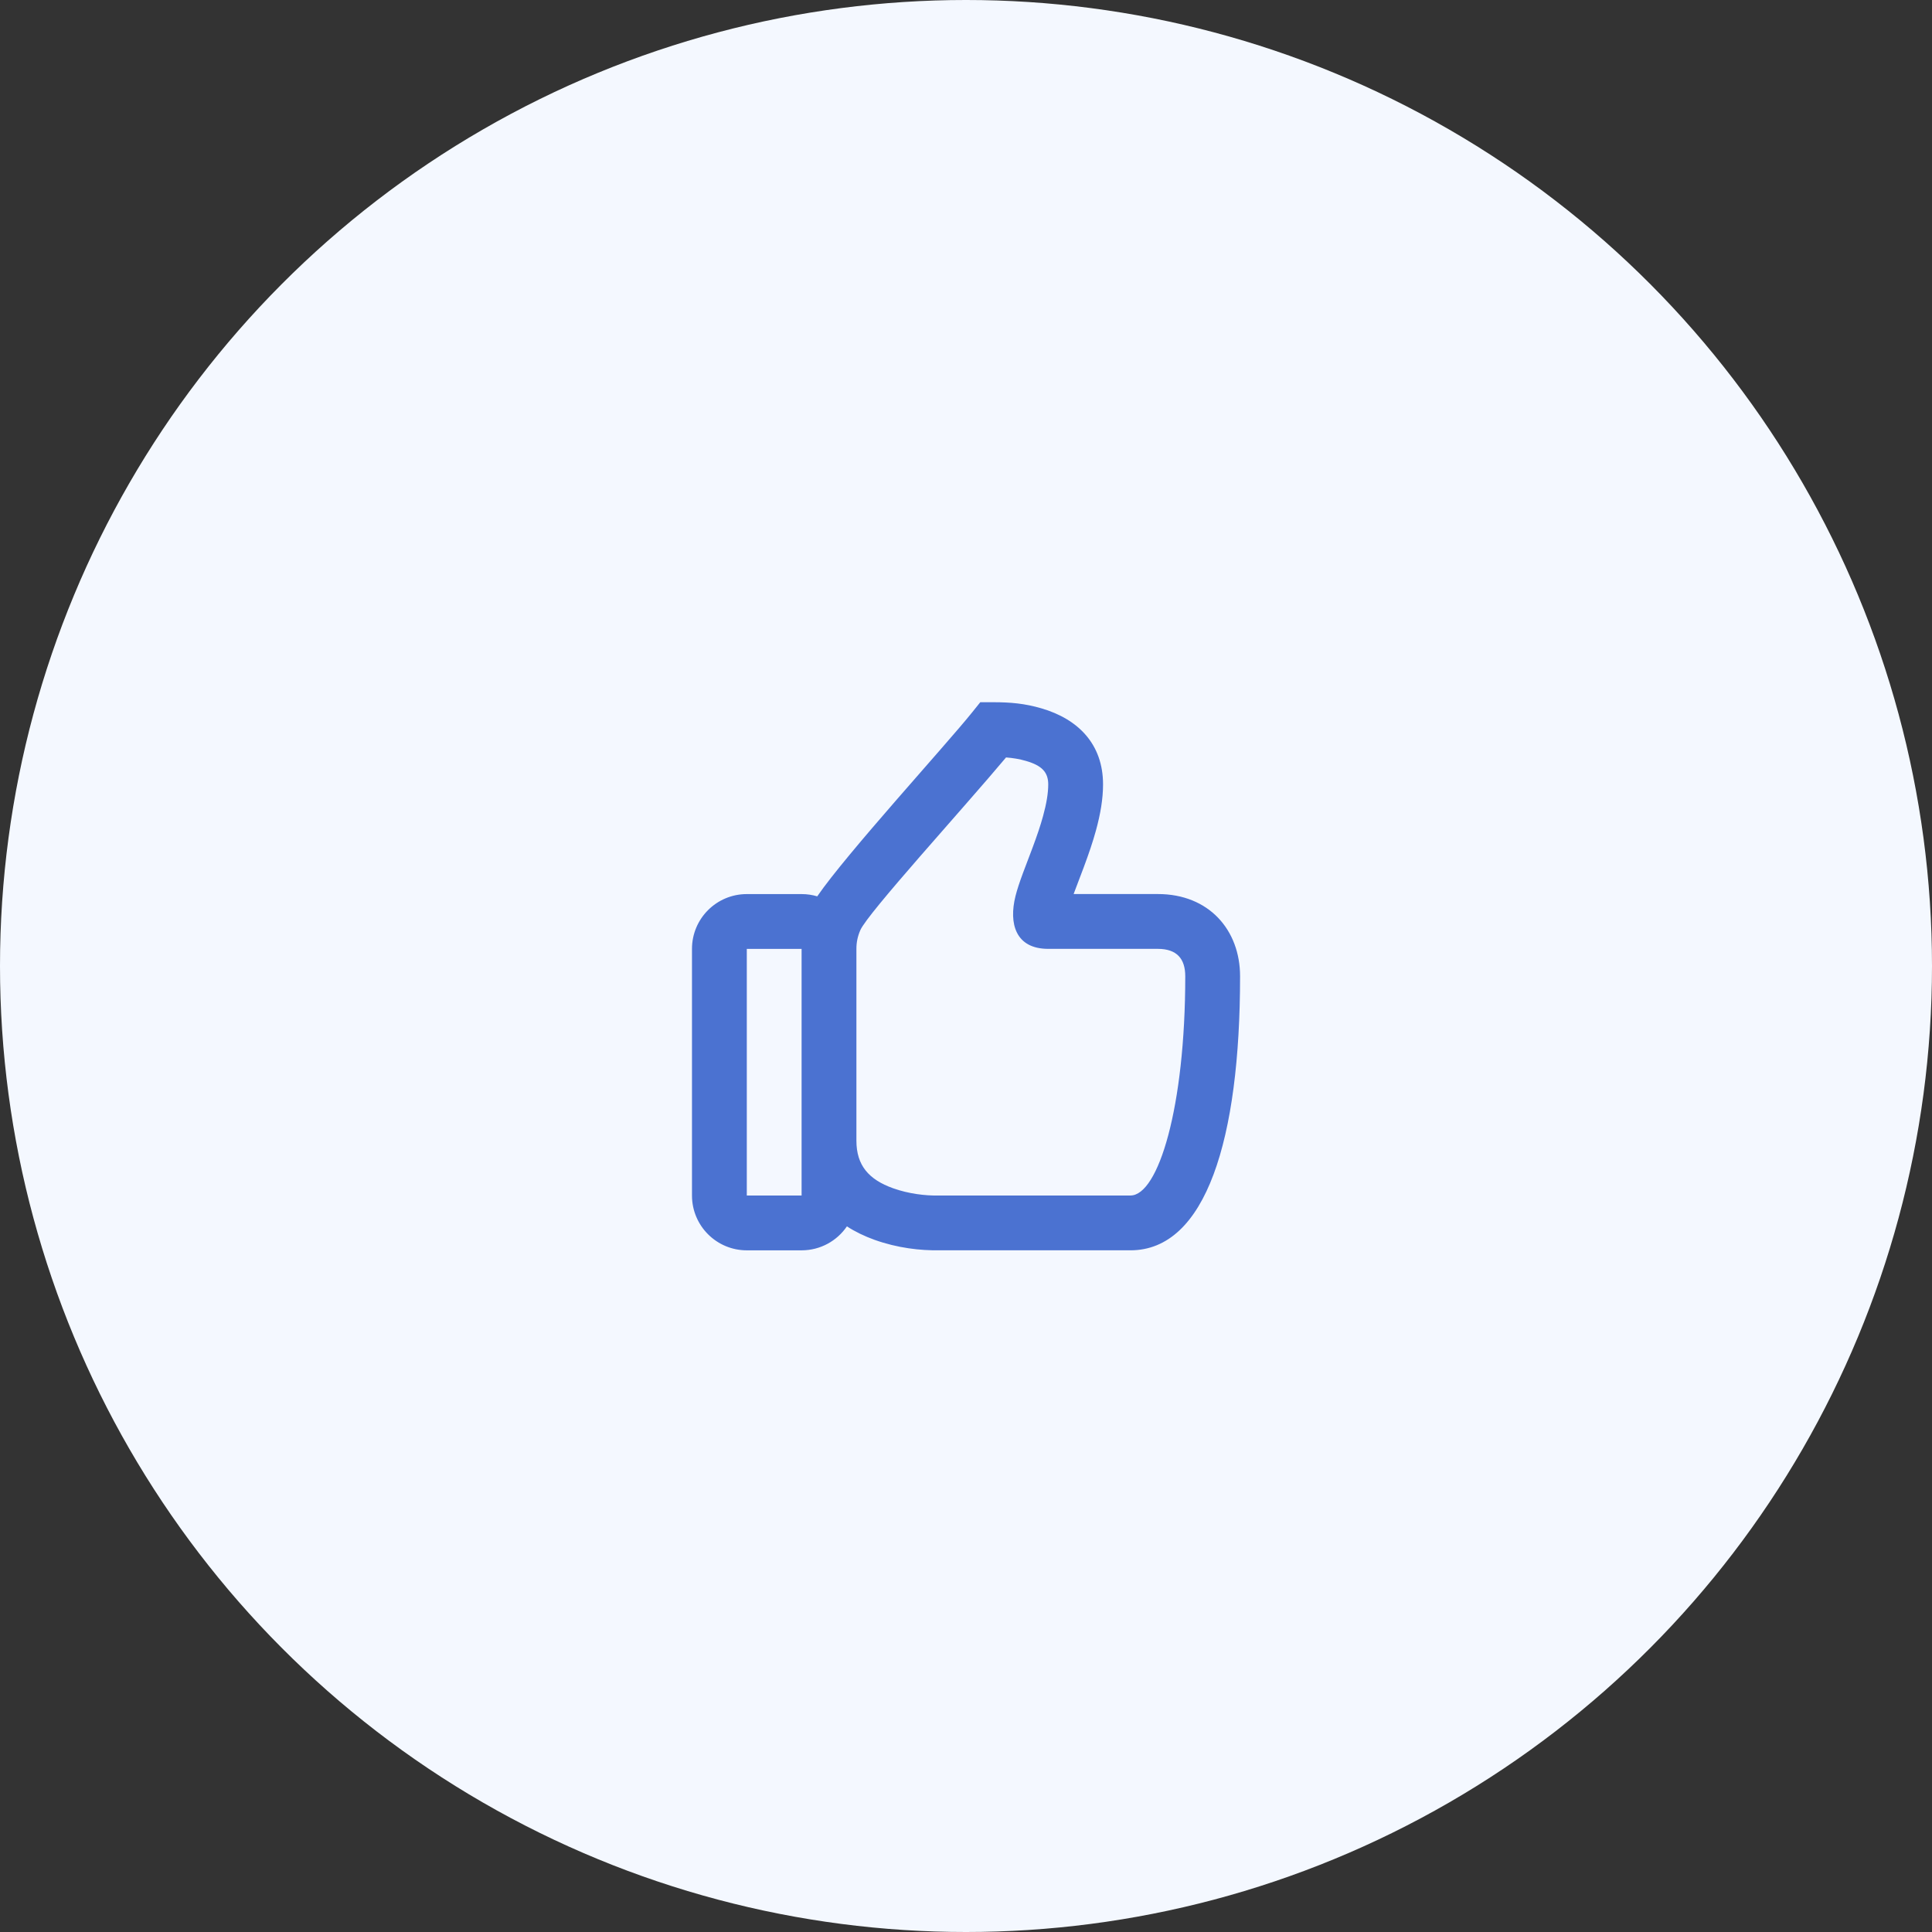
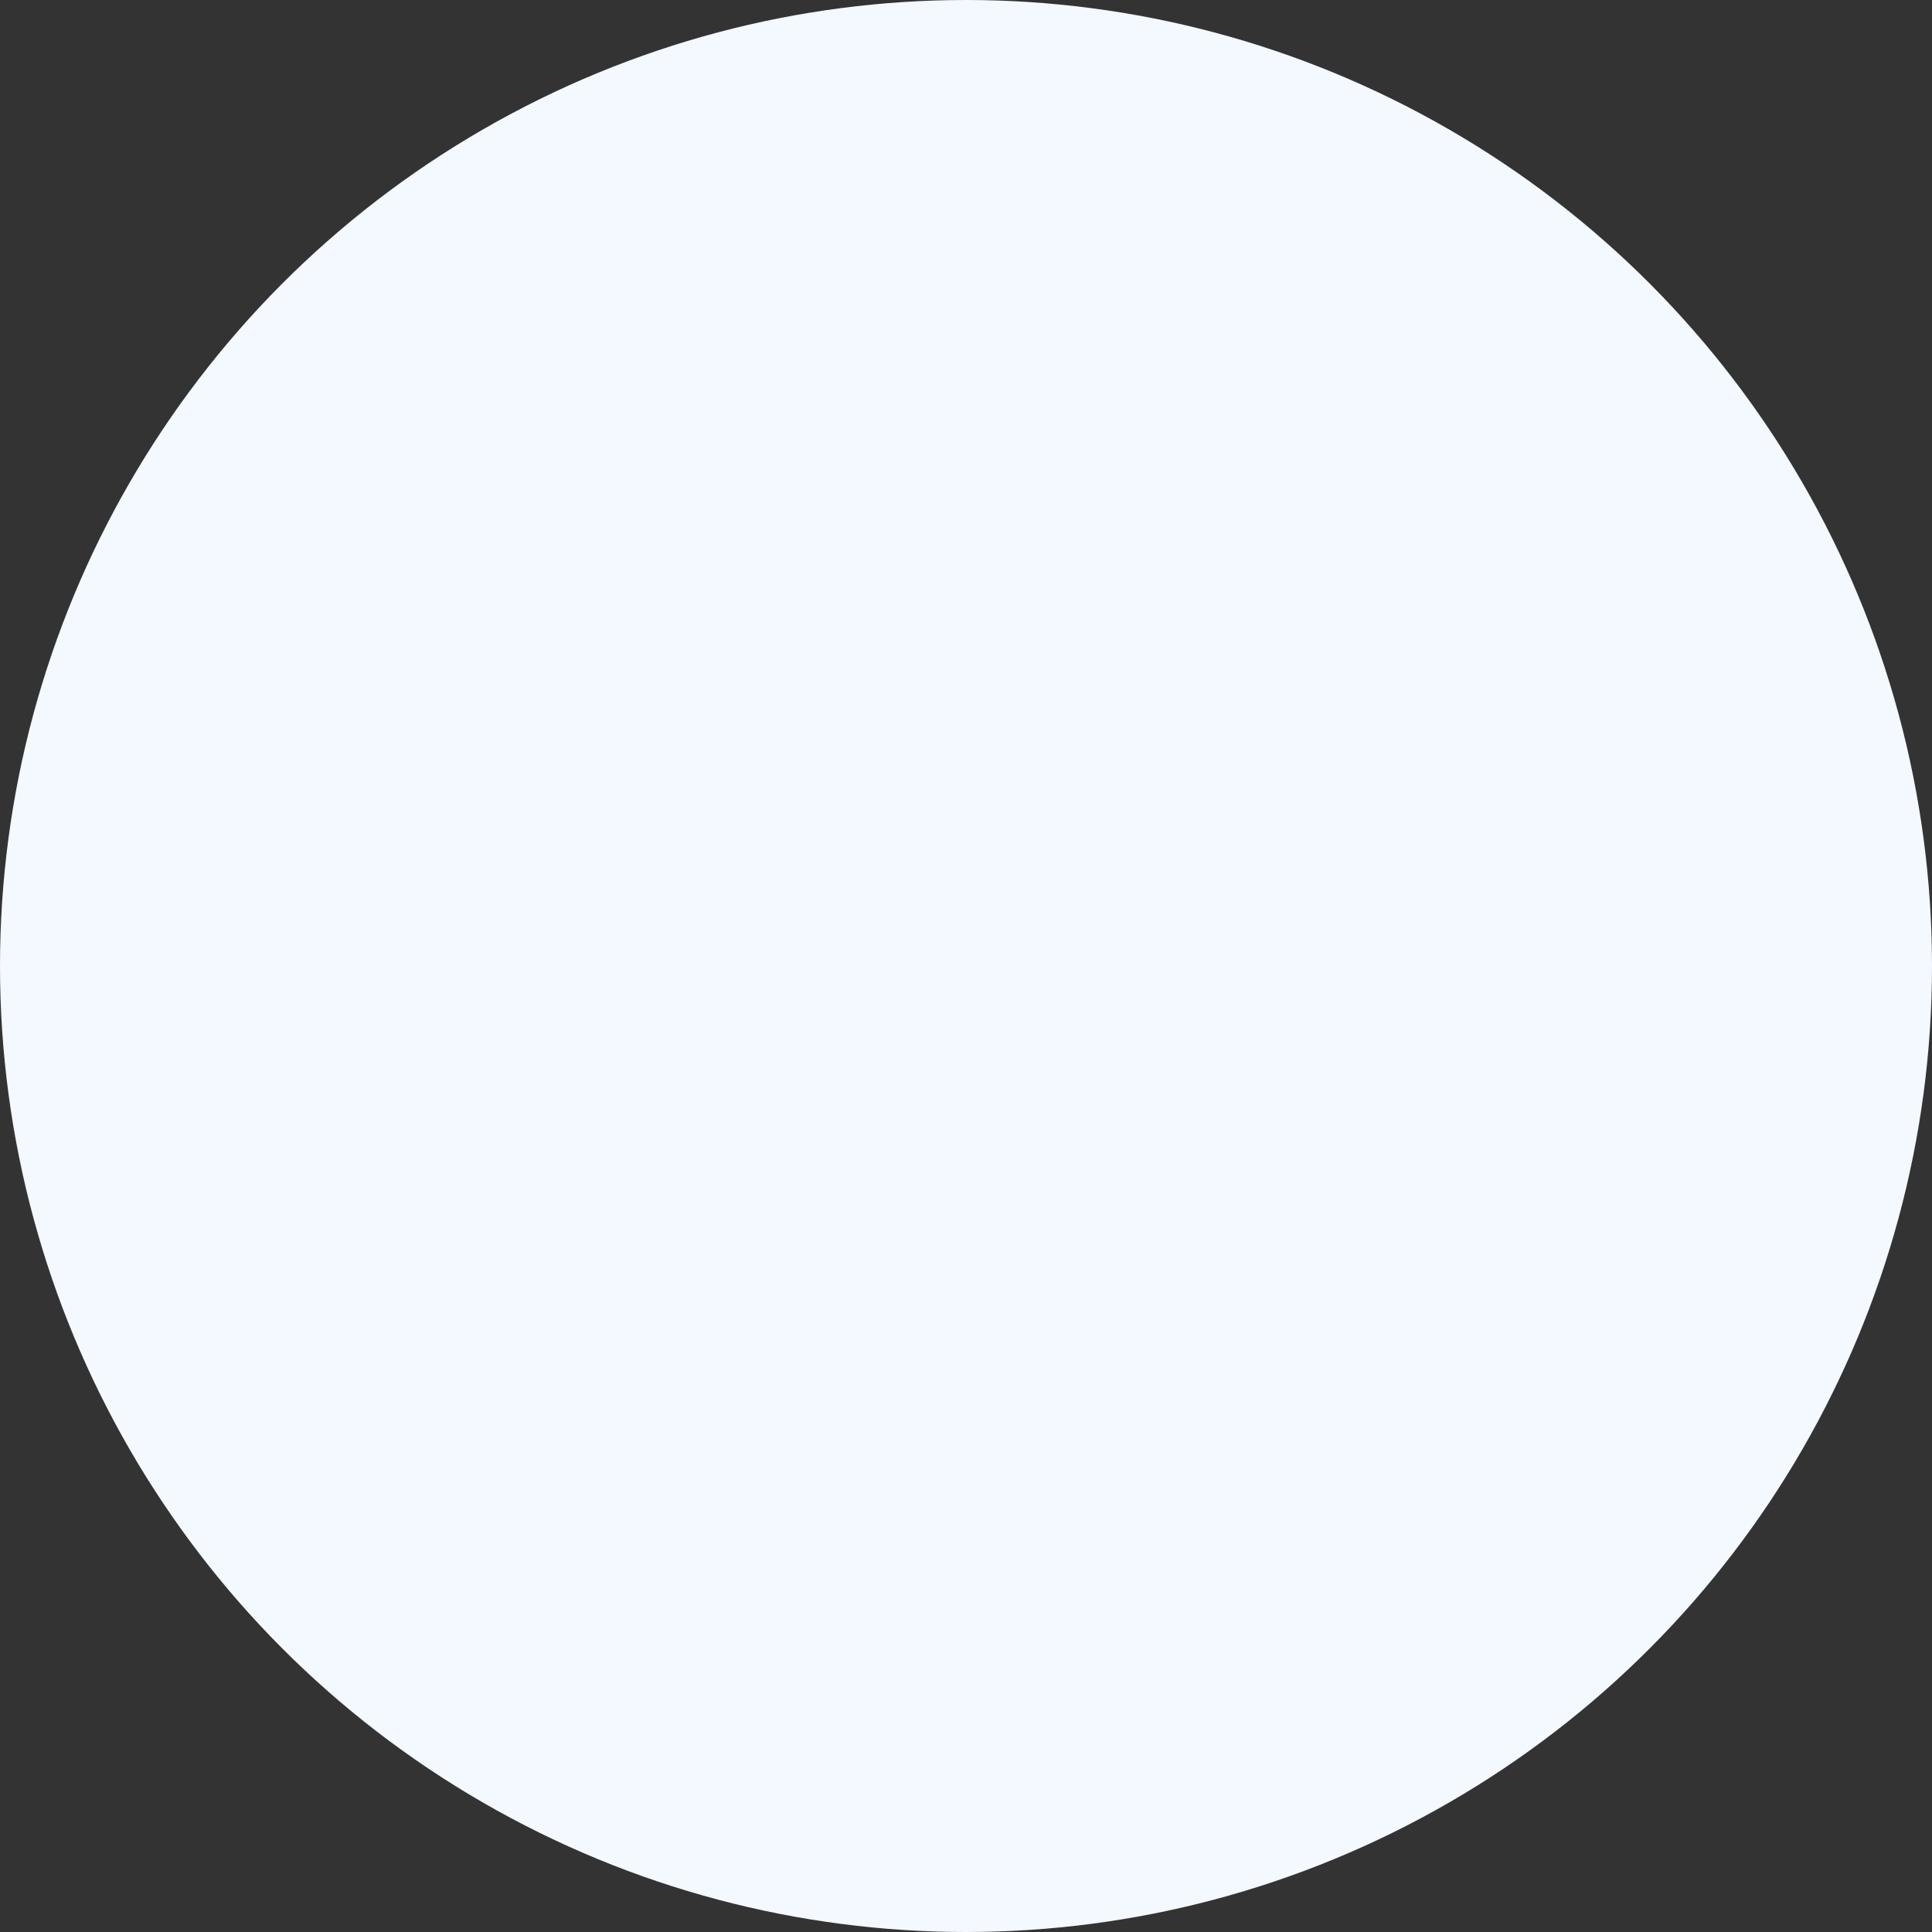
<svg xmlns="http://www.w3.org/2000/svg" width="94" height="94" viewBox="0 0 94 94" fill="none">
  <rect x="0" y="0" width="94" height="94" fill="#333333" stroke="none" />
  <circle cx="47" cy="47" r="47" fill="#F4F8FF" />
-   <path fill-rule="evenodd" clip-rule="evenodd" d="M41.206 59.668C40.726 60.372 39.917 60.834 39.001 60.834H36.335C34.862 60.834 33.668 59.64 33.668 58.167V46.167C33.668 44.694 34.862 43.501 36.335 43.501H39.001C39.266 43.501 39.521 43.539 39.762 43.611C41.194 41.525 46.009 36.267 47.295 34.664L47.695 34.166H48.335C49.154 34.166 49.858 34.227 50.666 34.463C52.457 34.984 53.668 36.203 53.668 38.166C53.668 38.859 53.545 39.599 53.319 40.419C53.169 40.962 52.984 41.511 52.731 42.191C52.654 42.398 52.344 43.209 52.274 43.398C52.262 43.433 52.249 43.467 52.237 43.499H56.335C58.827 43.499 60.335 45.256 60.335 47.499C60.335 55.424 58.675 60.833 55.001 60.833L45.714 60.832C44.789 60.849 43.675 60.725 42.552 60.324C42.062 60.148 41.61 59.93 41.206 59.668ZM41.668 55.499C41.668 56.702 42.271 57.391 43.45 57.813C44.215 58.087 45.035 58.177 45.619 58.167C45.628 58.167 45.628 58.167 45.668 58.166H55.001C56.355 58.166 57.668 53.887 57.668 47.499C57.668 46.646 57.256 46.166 56.335 46.166H51.001C49.409 46.166 49.075 44.934 49.407 43.601C49.486 43.287 49.6 42.942 49.773 42.473C49.849 42.269 50.16 41.453 50.232 41.26C50.461 40.647 50.623 40.166 50.748 39.711C50.916 39.102 51.001 38.588 51.001 38.166C51.001 37.565 50.684 37.245 49.92 37.023C49.599 36.929 49.283 36.878 48.948 36.853C46.887 39.316 42.21 44.435 41.857 45.259C41.727 45.562 41.668 45.846 41.668 46.166V55.499ZM36.335 46.167V58.167H39.001V46.167H36.335Z" fill="#4B72D1" />
</svg>